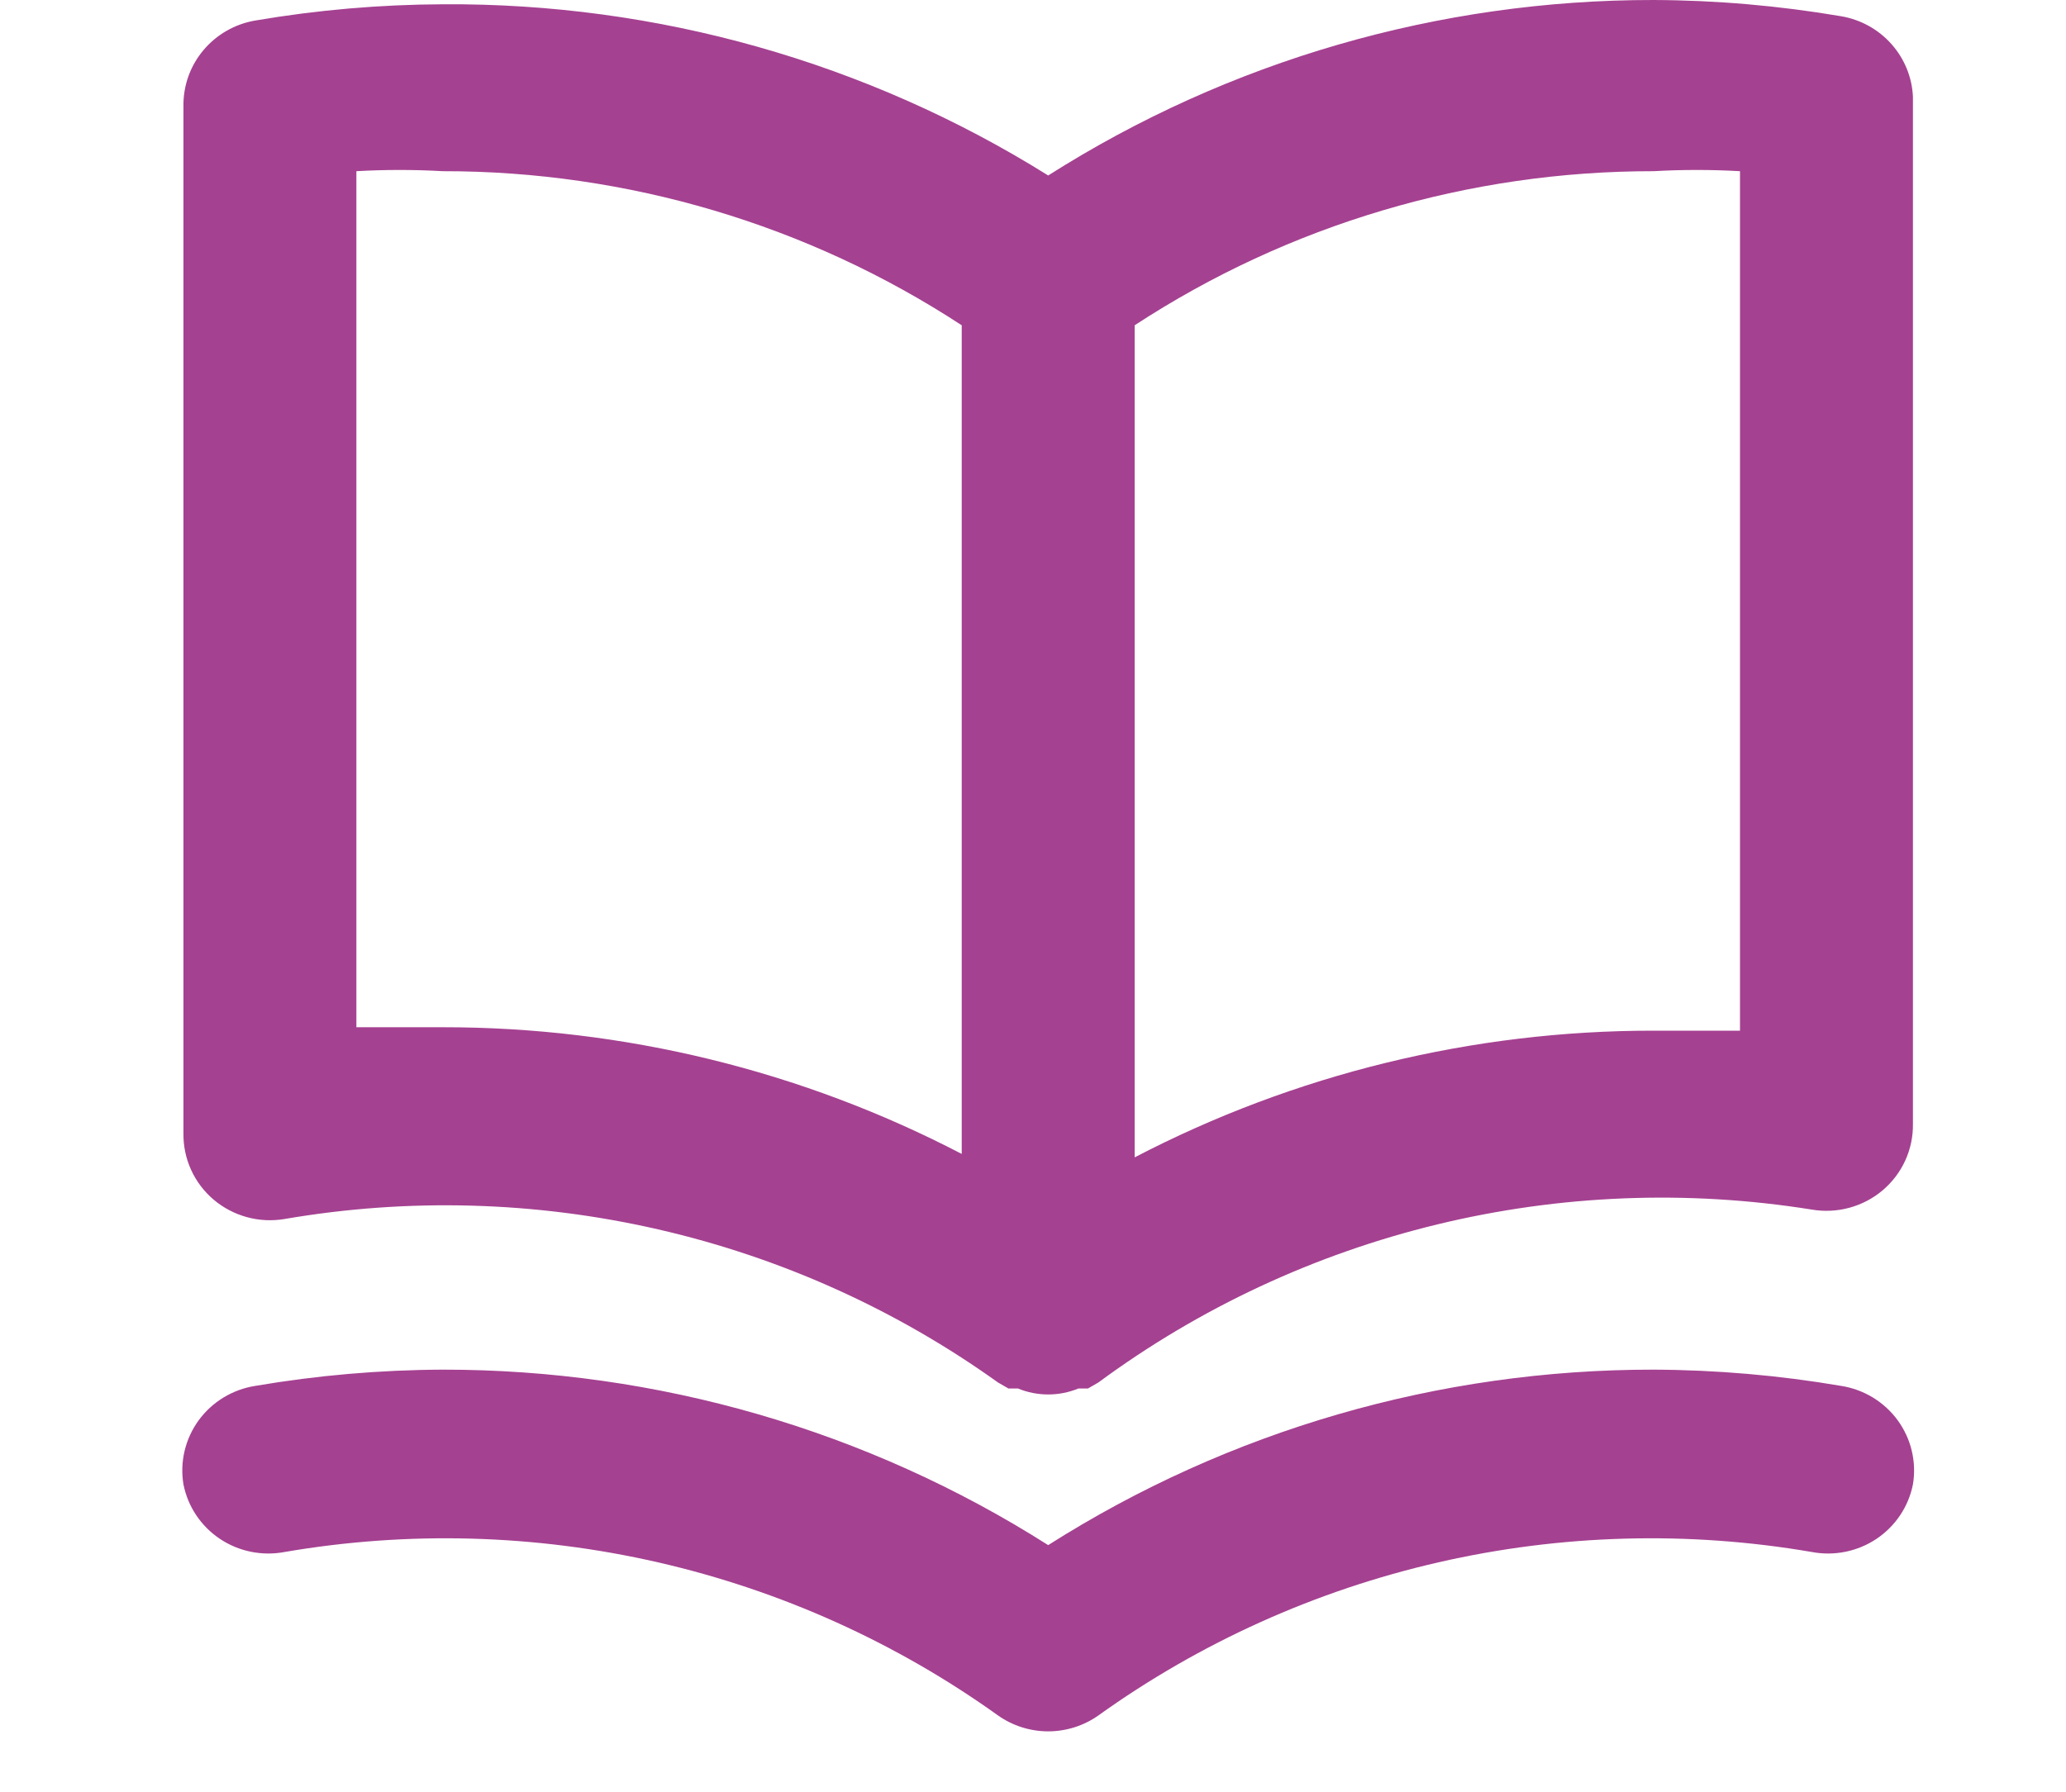
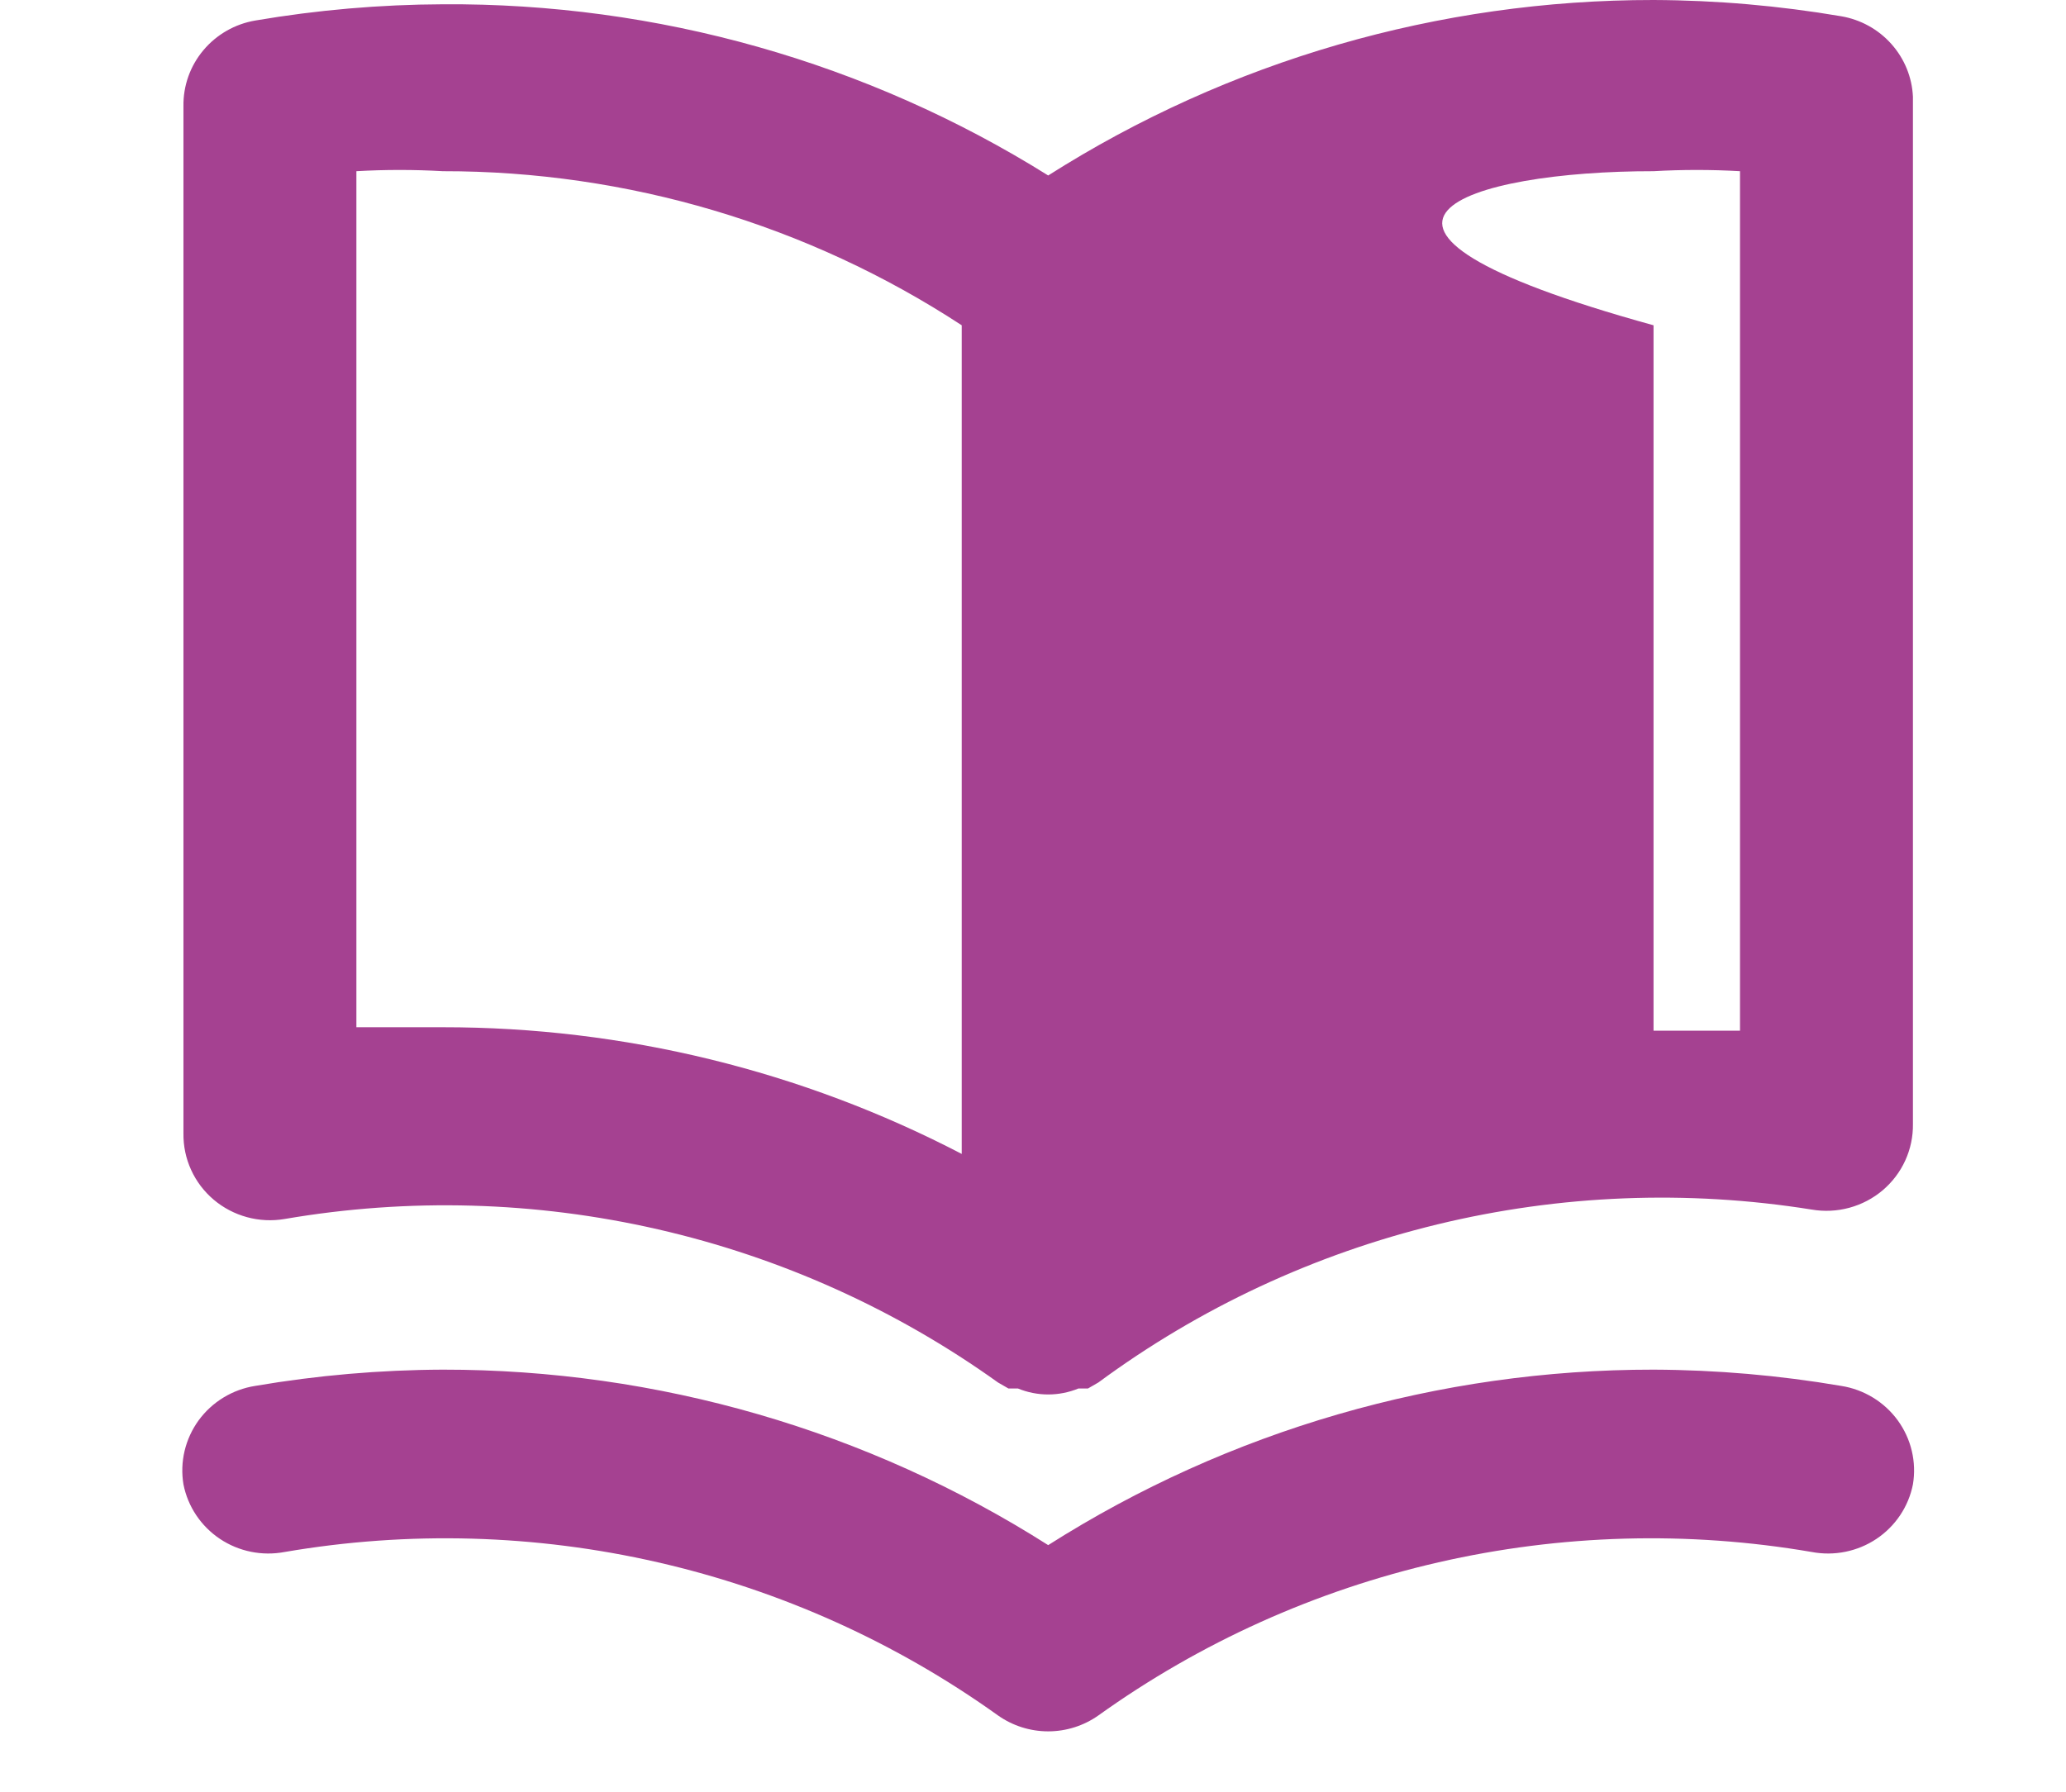
<svg xmlns="http://www.w3.org/2000/svg" width="68" height="59" viewBox="0 0 68 59" fill="none">
-   <path d="M60.6 0.535C58.56 0.188 56.494 0.008 54.424 1.226e-05C47.36 -0.006 40.444 2 34.5 5.777C28.54 2.049 21.625 0.093 14.576 0.141C12.506 0.149 10.44 0.328 8.4 0.676C7.732 0.79 7.127 1.137 6.694 1.654C6.26 2.17 6.028 2.823 6.038 3.495V37.313C6.032 37.728 6.118 38.138 6.29 38.515C6.462 38.893 6.716 39.228 7.034 39.497C7.352 39.766 7.726 39.962 8.13 40.072C8.533 40.182 8.956 40.202 9.368 40.132C13.447 39.432 17.625 39.548 21.658 40.473C25.691 41.397 29.496 43.112 32.849 45.515L33.191 45.712H33.504C33.819 45.842 34.158 45.909 34.5 45.909C34.842 45.909 35.181 45.842 35.496 45.712H35.809L36.151 45.515C39.481 43.058 43.275 41.288 47.308 40.31C51.342 39.332 55.533 39.166 59.632 39.822C60.044 39.892 60.467 39.872 60.87 39.762C61.274 39.652 61.648 39.456 61.966 39.187C62.283 38.918 62.538 38.583 62.71 38.205C62.882 37.828 62.968 37.418 62.962 37.004V3.185C62.933 2.542 62.682 1.93 62.252 1.448C61.823 0.966 61.24 0.644 60.6 0.535ZM31.654 37.99C26.388 35.247 20.526 33.815 14.576 33.819C13.637 33.819 12.698 33.819 11.73 33.819V5.636C12.678 5.582 13.629 5.582 14.576 5.636C20.648 5.63 26.588 7.394 31.654 10.709V37.99ZM57.27 33.932C56.302 33.932 55.363 33.932 54.424 33.932C48.474 33.928 42.612 35.36 37.346 38.103V10.709C42.412 7.394 48.352 5.63 54.424 5.636C55.371 5.582 56.322 5.582 57.27 5.636V33.932ZM60.6 45.627C58.56 45.279 56.494 45.1 54.424 45.092C47.36 45.086 40.444 47.092 34.5 50.869C28.556 47.092 21.64 45.086 14.576 45.092C12.506 45.1 10.44 45.279 8.4 45.627C8.03 45.685 7.674 45.816 7.355 46.01C7.035 46.205 6.758 46.46 6.538 46.761C6.319 47.063 6.162 47.404 6.076 47.765C5.99 48.127 5.977 48.502 6.038 48.868C6.182 49.6 6.614 50.245 7.238 50.663C7.862 51.08 8.628 51.235 9.368 51.095C13.447 50.395 17.625 50.511 21.658 51.436C25.691 52.36 29.496 54.075 32.849 56.477C33.331 56.817 33.908 57 34.5 57C35.092 57 35.669 56.817 36.151 56.477C39.504 54.075 43.309 52.36 47.342 51.436C51.375 50.511 55.553 50.395 59.632 51.095C60.372 51.235 61.138 51.08 61.762 50.663C62.386 50.245 62.818 49.6 62.962 48.868C63.023 48.502 63.01 48.127 62.924 47.765C62.839 47.404 62.681 47.063 62.462 46.761C62.242 46.46 61.965 46.205 61.645 46.01C61.326 45.816 60.97 45.685 60.6 45.627Z" fill="#A54191" />
+   <path d="M60.6 0.535C58.56 0.188 56.494 0.008 54.424 1.226e-05C47.36 -0.006 40.444 2 34.5 5.777C28.54 2.049 21.625 0.093 14.576 0.141C12.506 0.149 10.44 0.328 8.4 0.676C7.732 0.79 7.127 1.137 6.694 1.654C6.26 2.17 6.028 2.823 6.038 3.495V37.313C6.032 37.728 6.118 38.138 6.29 38.515C6.462 38.893 6.716 39.228 7.034 39.497C7.352 39.766 7.726 39.962 8.13 40.072C8.533 40.182 8.956 40.202 9.368 40.132C13.447 39.432 17.625 39.548 21.658 40.473C25.691 41.397 29.496 43.112 32.849 45.515L33.191 45.712H33.504C33.819 45.842 34.158 45.909 34.5 45.909C34.842 45.909 35.181 45.842 35.496 45.712H35.809L36.151 45.515C39.481 43.058 43.275 41.288 47.308 40.31C51.342 39.332 55.533 39.166 59.632 39.822C60.044 39.892 60.467 39.872 60.87 39.762C61.274 39.652 61.648 39.456 61.966 39.187C62.283 38.918 62.538 38.583 62.71 38.205C62.882 37.828 62.968 37.418 62.962 37.004V3.185C62.933 2.542 62.682 1.93 62.252 1.448C61.823 0.966 61.24 0.644 60.6 0.535ZM31.654 37.99C26.388 35.247 20.526 33.815 14.576 33.819C13.637 33.819 12.698 33.819 11.73 33.819V5.636C12.678 5.582 13.629 5.582 14.576 5.636C20.648 5.63 26.588 7.394 31.654 10.709V37.99ZM57.27 33.932C56.302 33.932 55.363 33.932 54.424 33.932V10.709C42.412 7.394 48.352 5.63 54.424 5.636C55.371 5.582 56.322 5.582 57.27 5.636V33.932ZM60.6 45.627C58.56 45.279 56.494 45.1 54.424 45.092C47.36 45.086 40.444 47.092 34.5 50.869C28.556 47.092 21.64 45.086 14.576 45.092C12.506 45.1 10.44 45.279 8.4 45.627C8.03 45.685 7.674 45.816 7.355 46.01C7.035 46.205 6.758 46.46 6.538 46.761C6.319 47.063 6.162 47.404 6.076 47.765C5.99 48.127 5.977 48.502 6.038 48.868C6.182 49.6 6.614 50.245 7.238 50.663C7.862 51.08 8.628 51.235 9.368 51.095C13.447 50.395 17.625 50.511 21.658 51.436C25.691 52.36 29.496 54.075 32.849 56.477C33.331 56.817 33.908 57 34.5 57C35.092 57 35.669 56.817 36.151 56.477C39.504 54.075 43.309 52.36 47.342 51.436C51.375 50.511 55.553 50.395 59.632 51.095C60.372 51.235 61.138 51.08 61.762 50.663C62.386 50.245 62.818 49.6 62.962 48.868C63.023 48.502 63.01 48.127 62.924 47.765C62.839 47.404 62.681 47.063 62.462 46.761C62.242 46.46 61.965 46.205 61.645 46.01C61.326 45.816 60.97 45.685 60.6 45.627Z" fill="#A54191" />
</svg>